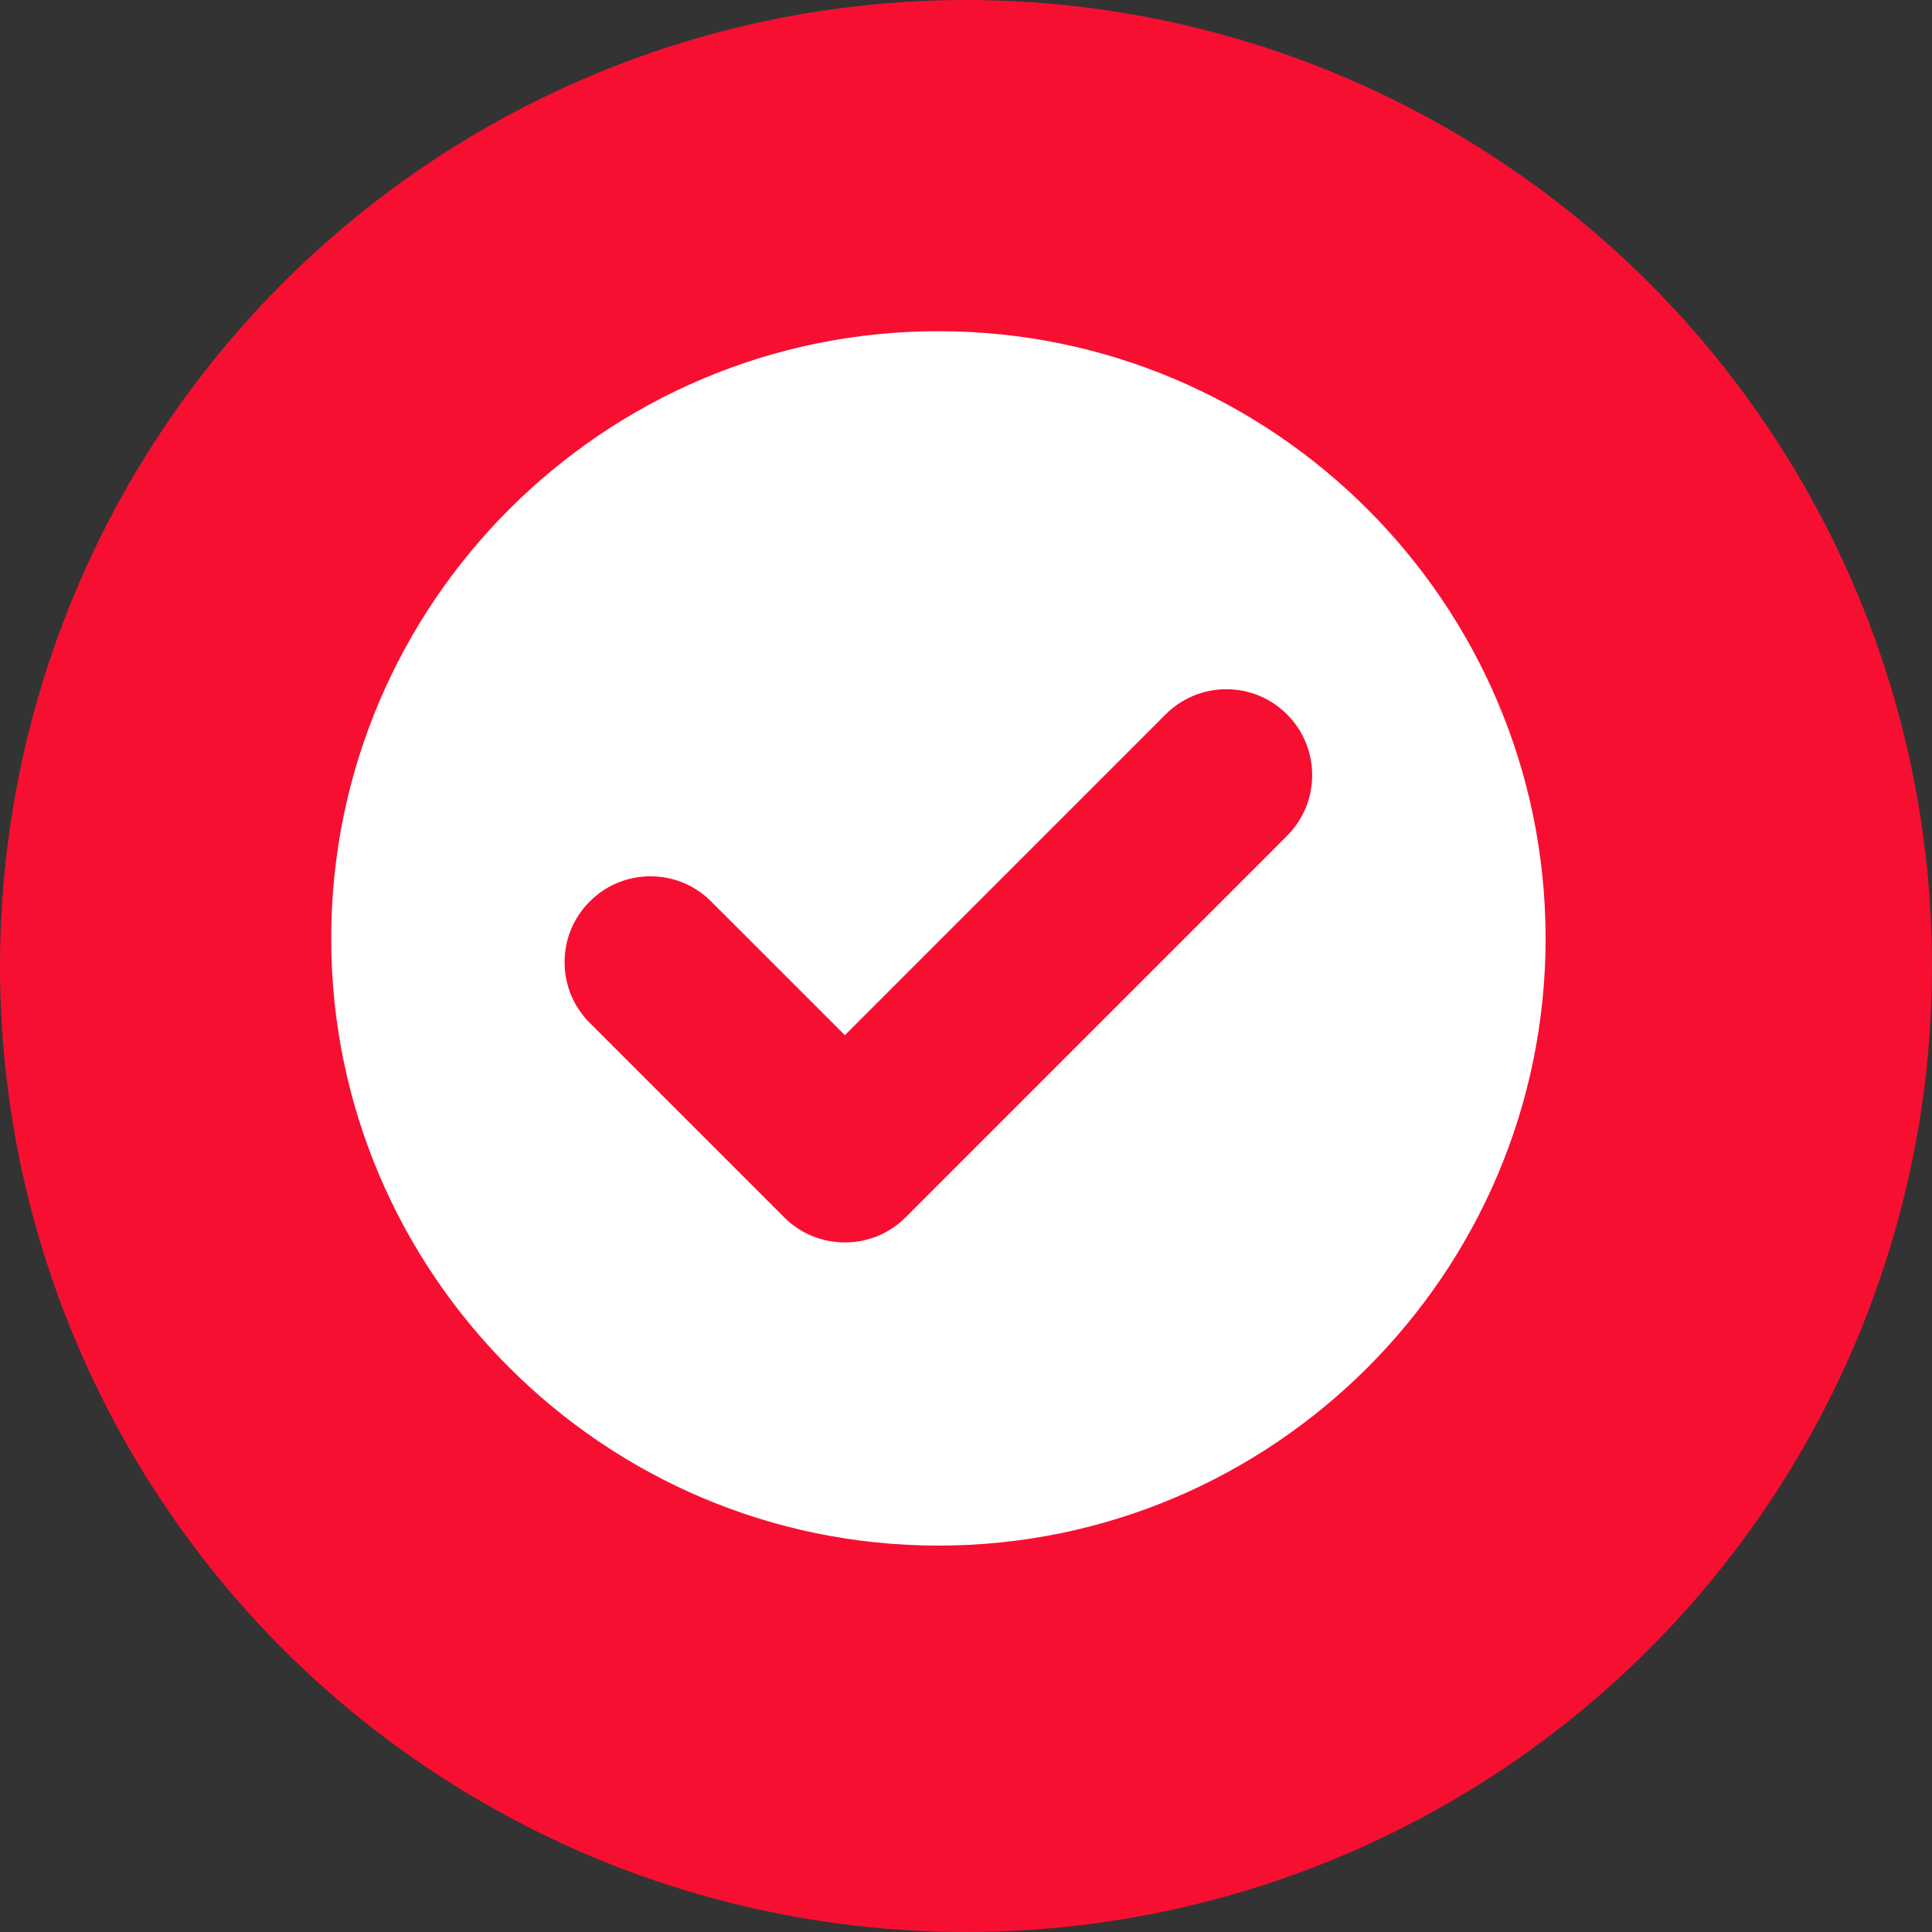
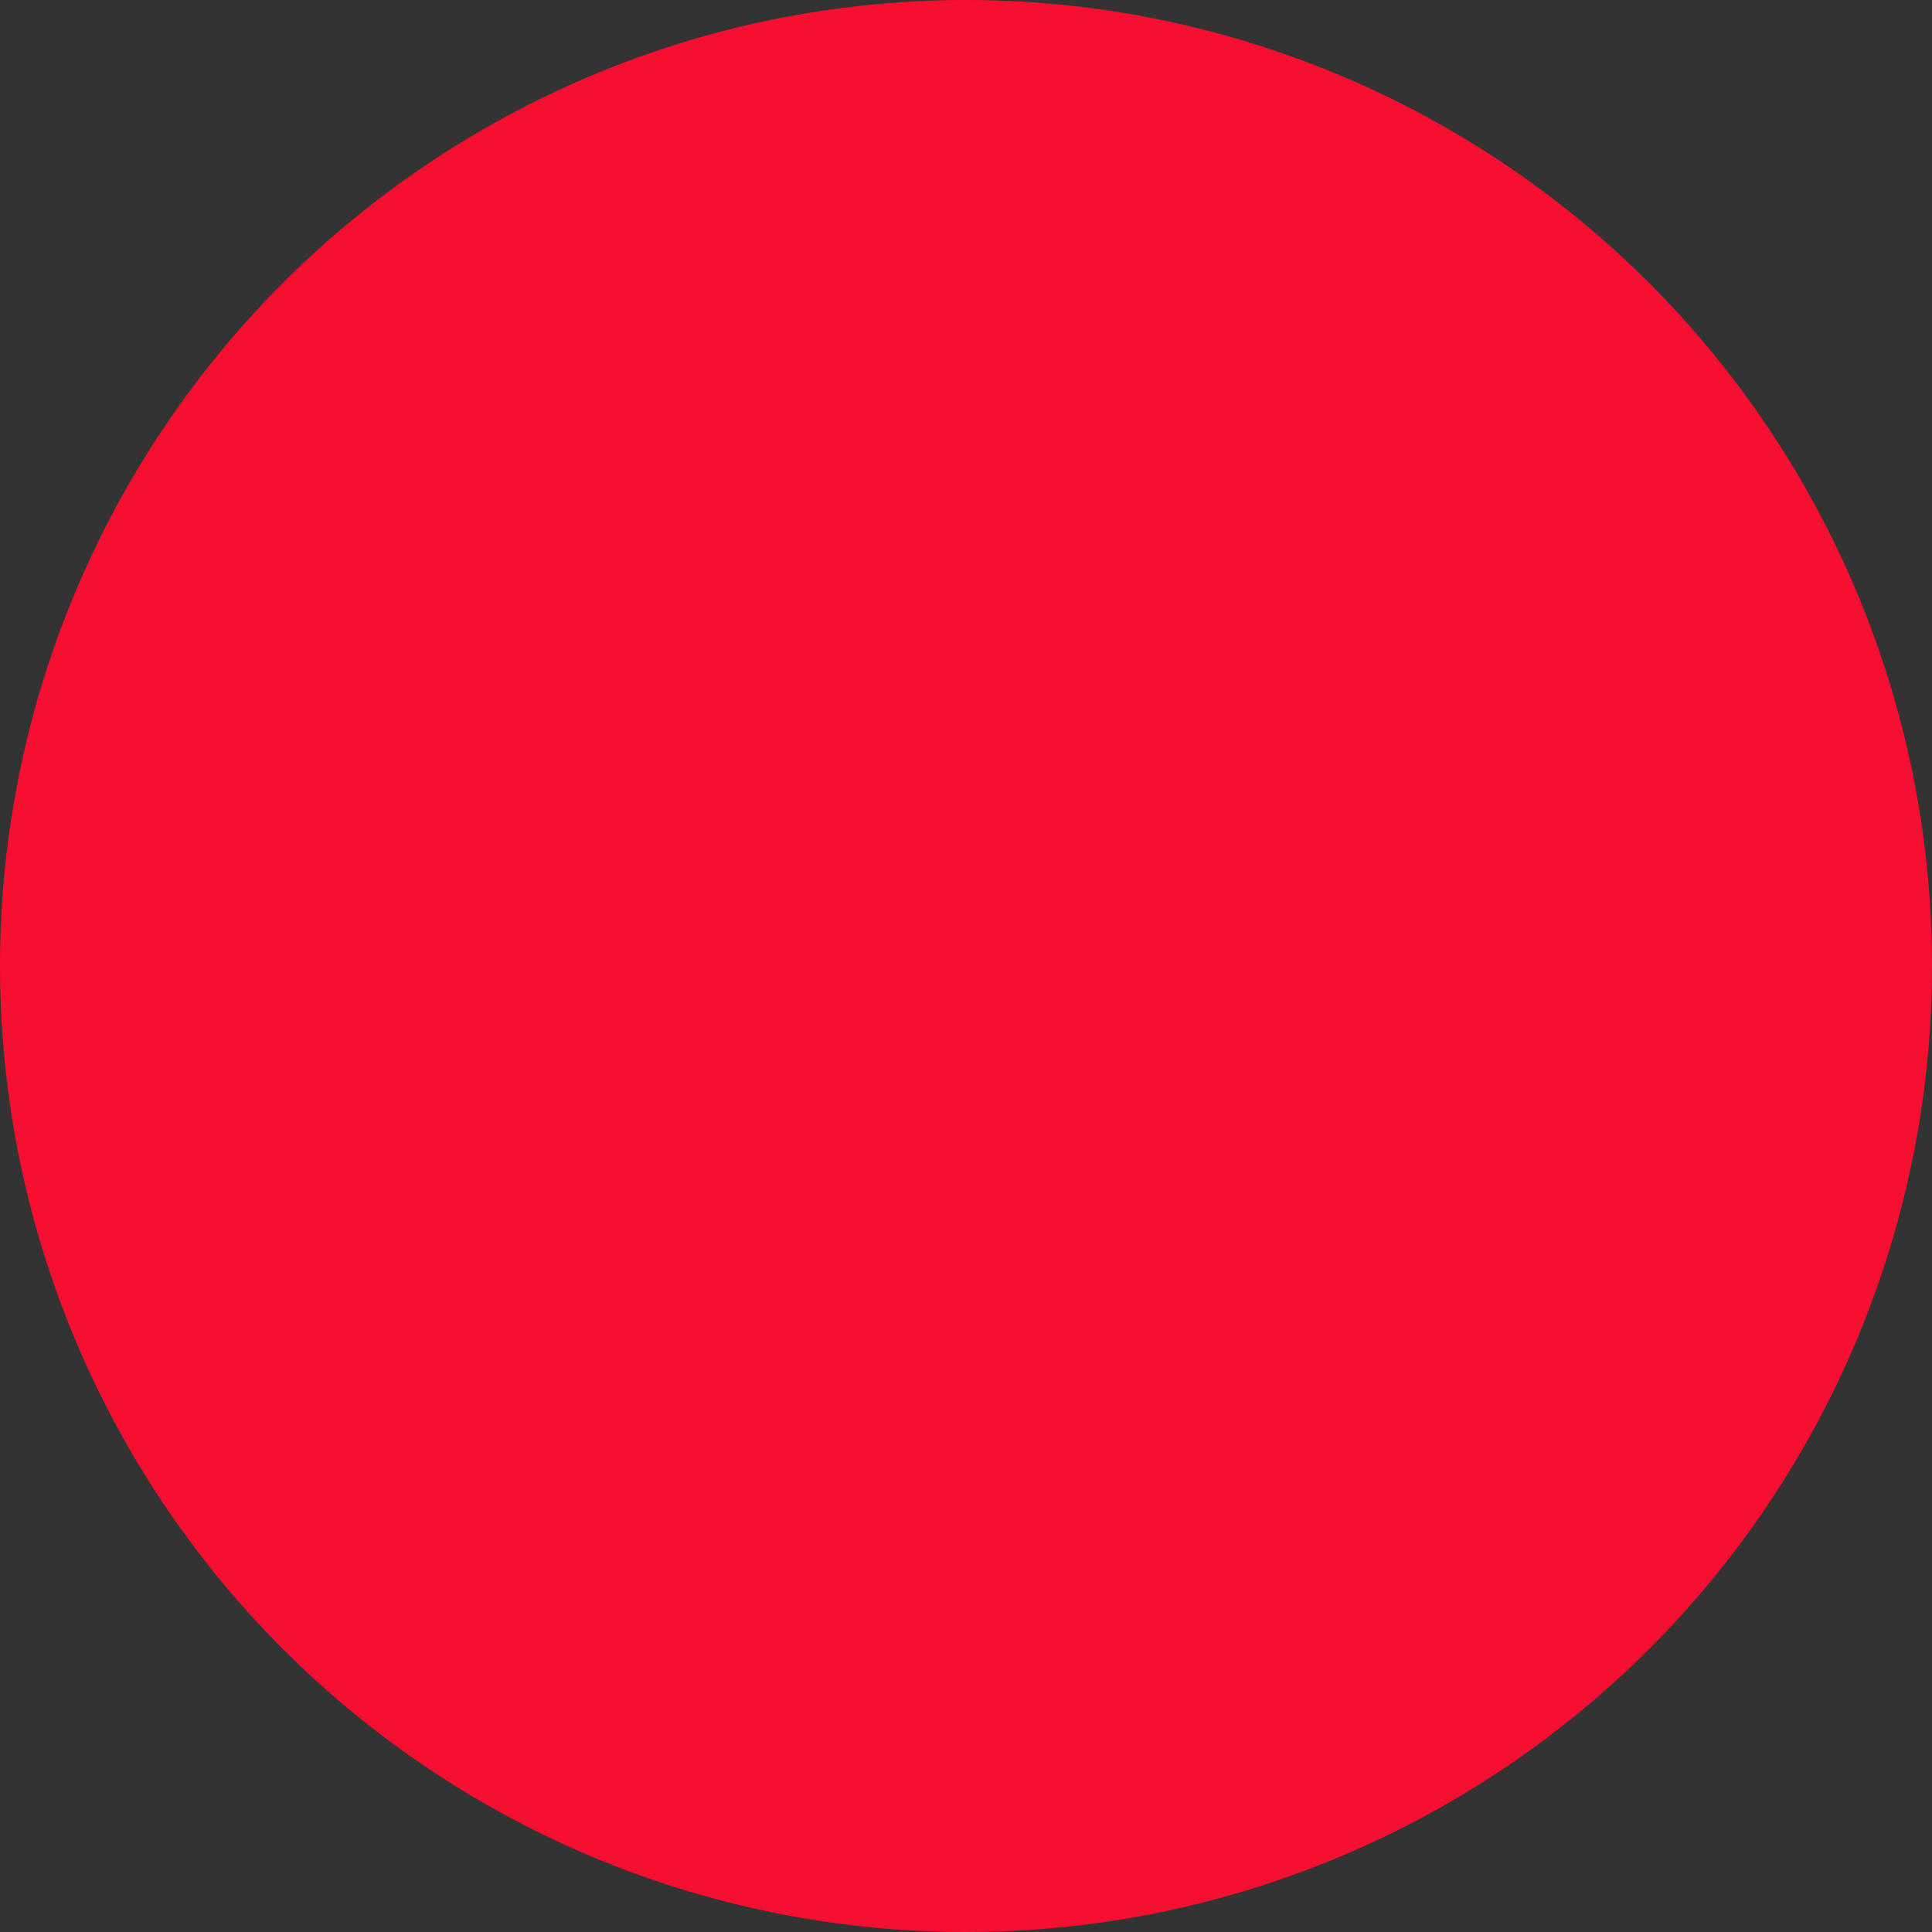
<svg xmlns="http://www.w3.org/2000/svg" width="35" height="35" viewBox="0 0 35 35" fill="none">
  <rect x="0" y="0" width="35" height="35" fill="#333333" stroke="none" />
  <circle cx="17.5" cy="17.5" r="17.5" fill="#F70F31" />
-   <path d="M17 6C10.935 6 6 10.934 6 17C6 23.065 10.935 28 17 28C23.065 28 28 23.065 28 17C28 10.934 23.065 6 17 6ZM23.316 15.142L16.406 22.053C16.112 22.346 15.721 22.508 15.306 22.508C14.89 22.508 14.499 22.346 14.206 22.053L10.684 18.531C10.39 18.237 10.228 17.846 10.228 17.431C10.228 17.015 10.39 16.624 10.684 16.331C10.977 16.037 11.368 15.875 11.784 15.875C12.199 15.875 12.59 16.037 12.883 16.331L15.306 18.753L21.116 12.942C21.41 12.648 21.801 12.486 22.216 12.486C22.632 12.486 23.022 12.648 23.316 12.942C23.923 13.549 23.923 14.535 23.316 15.142Z" fill="white" />
</svg>